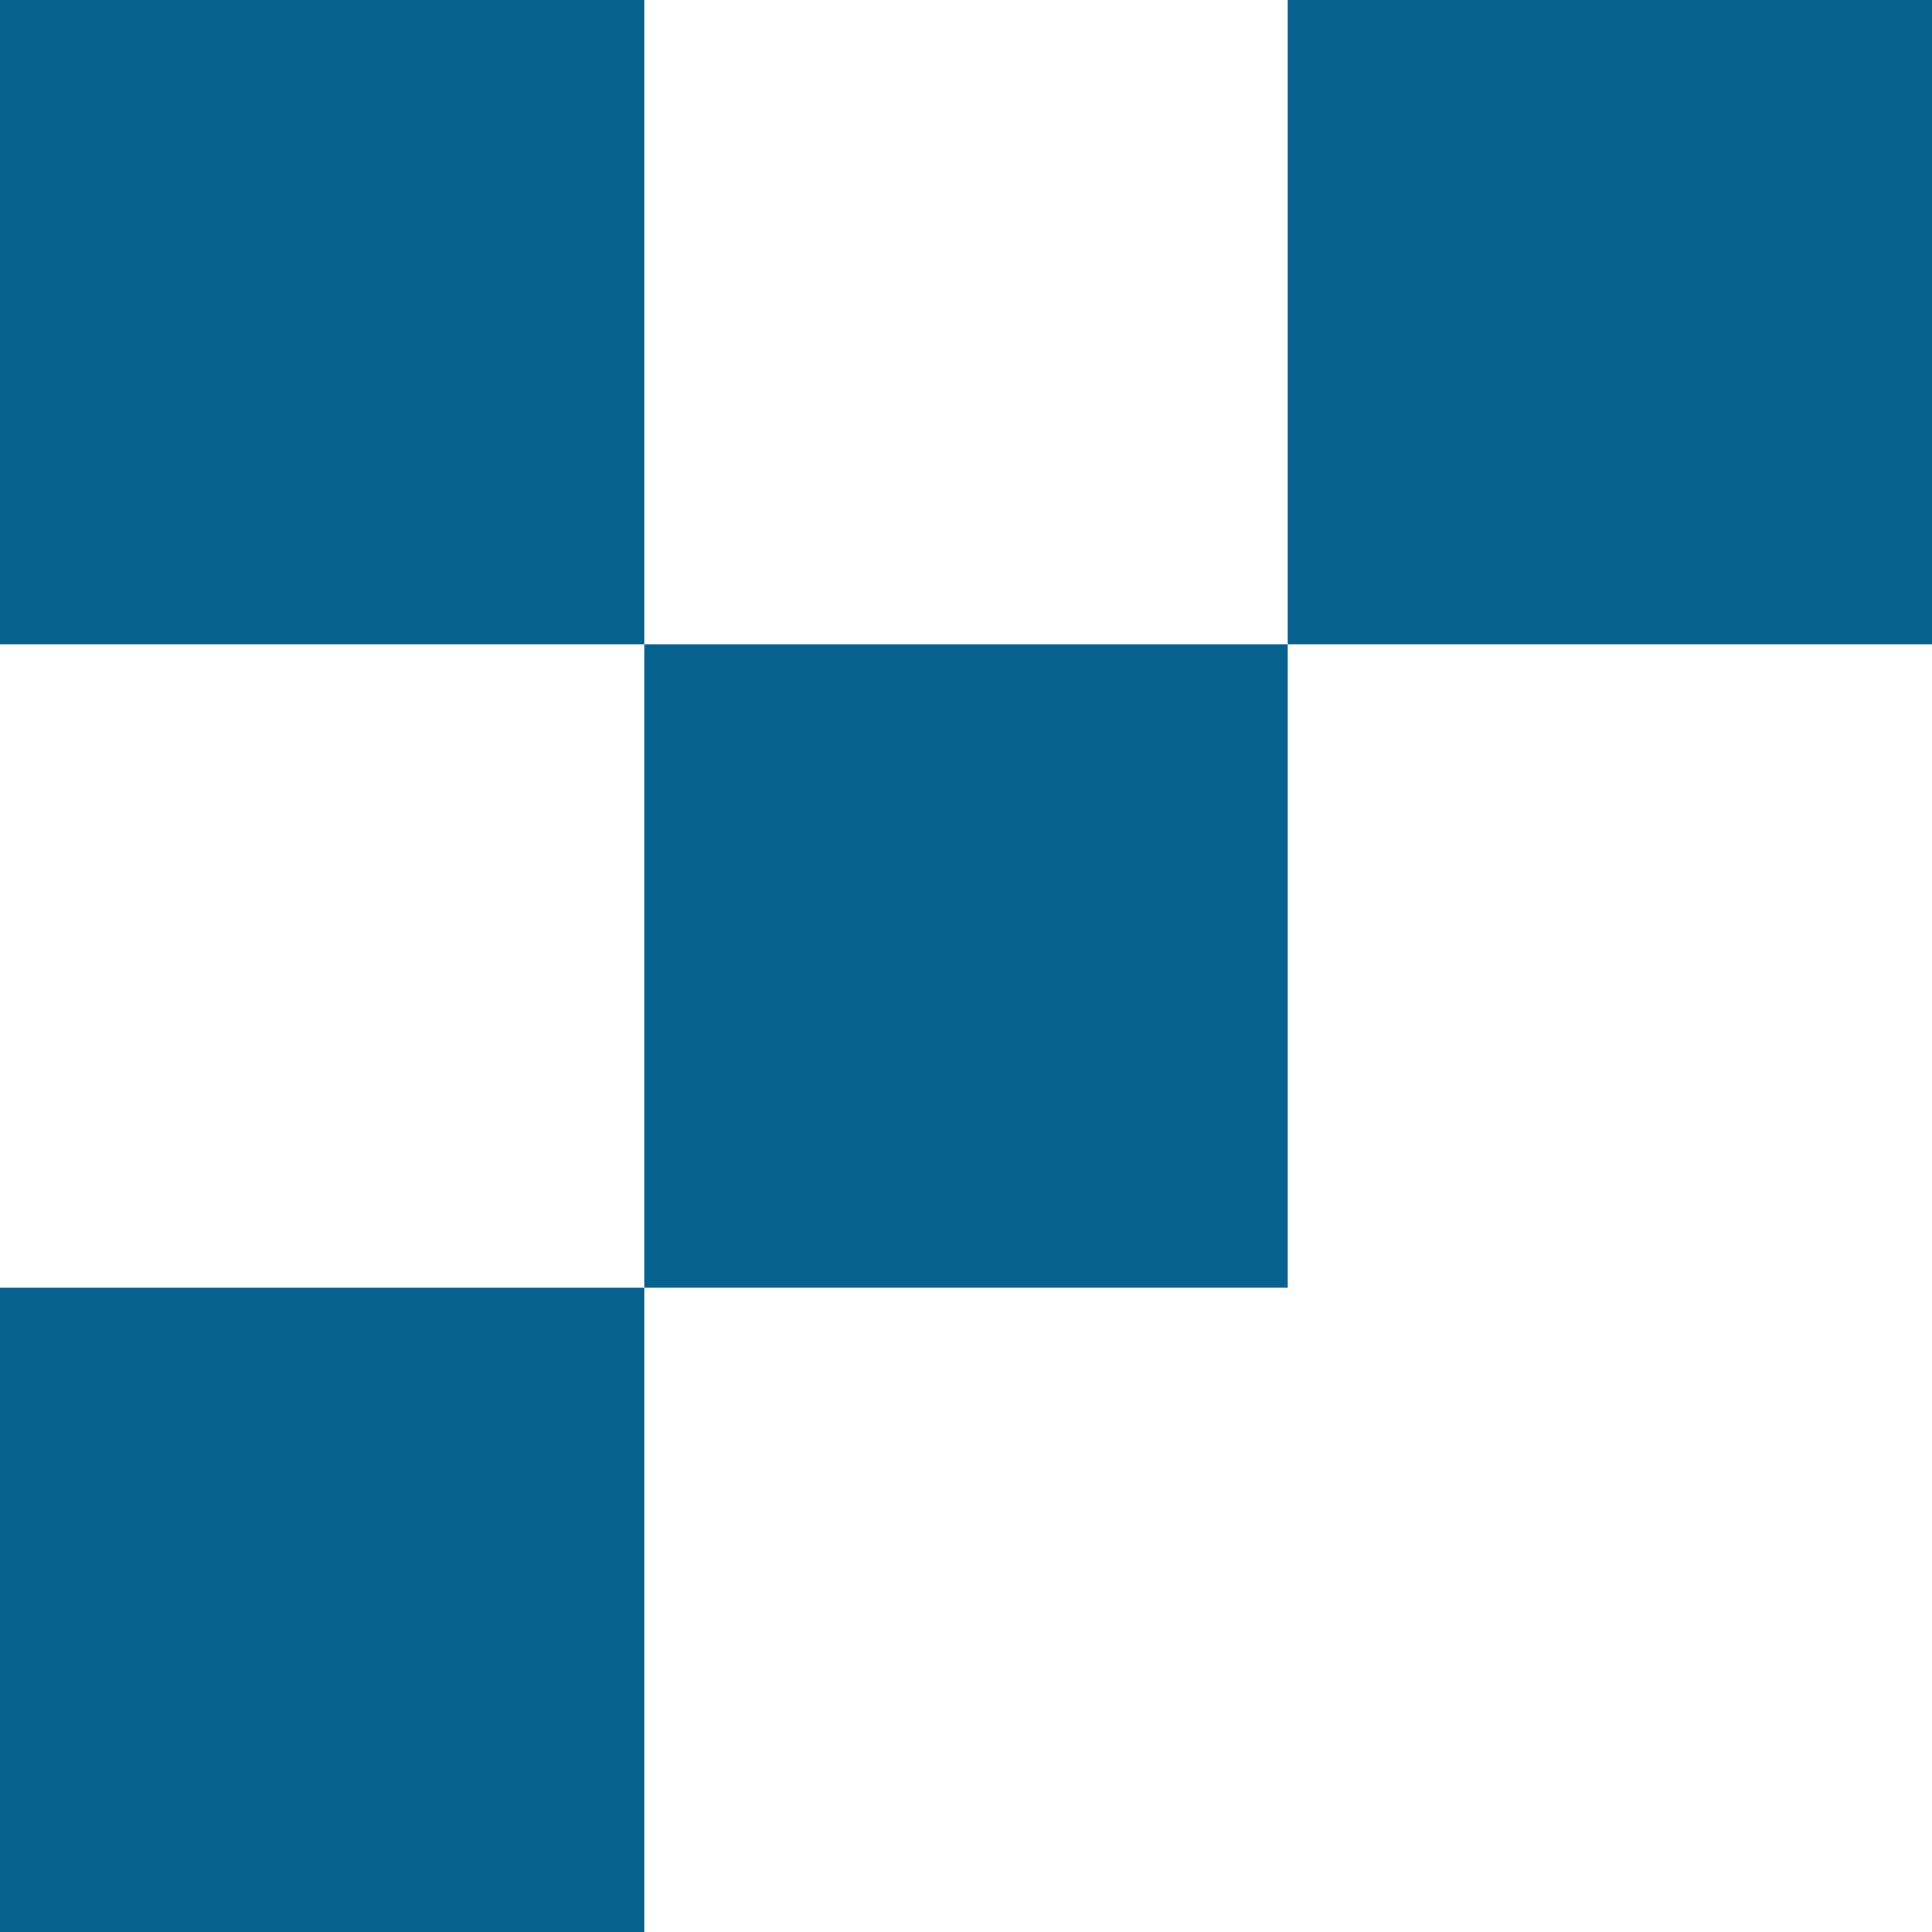
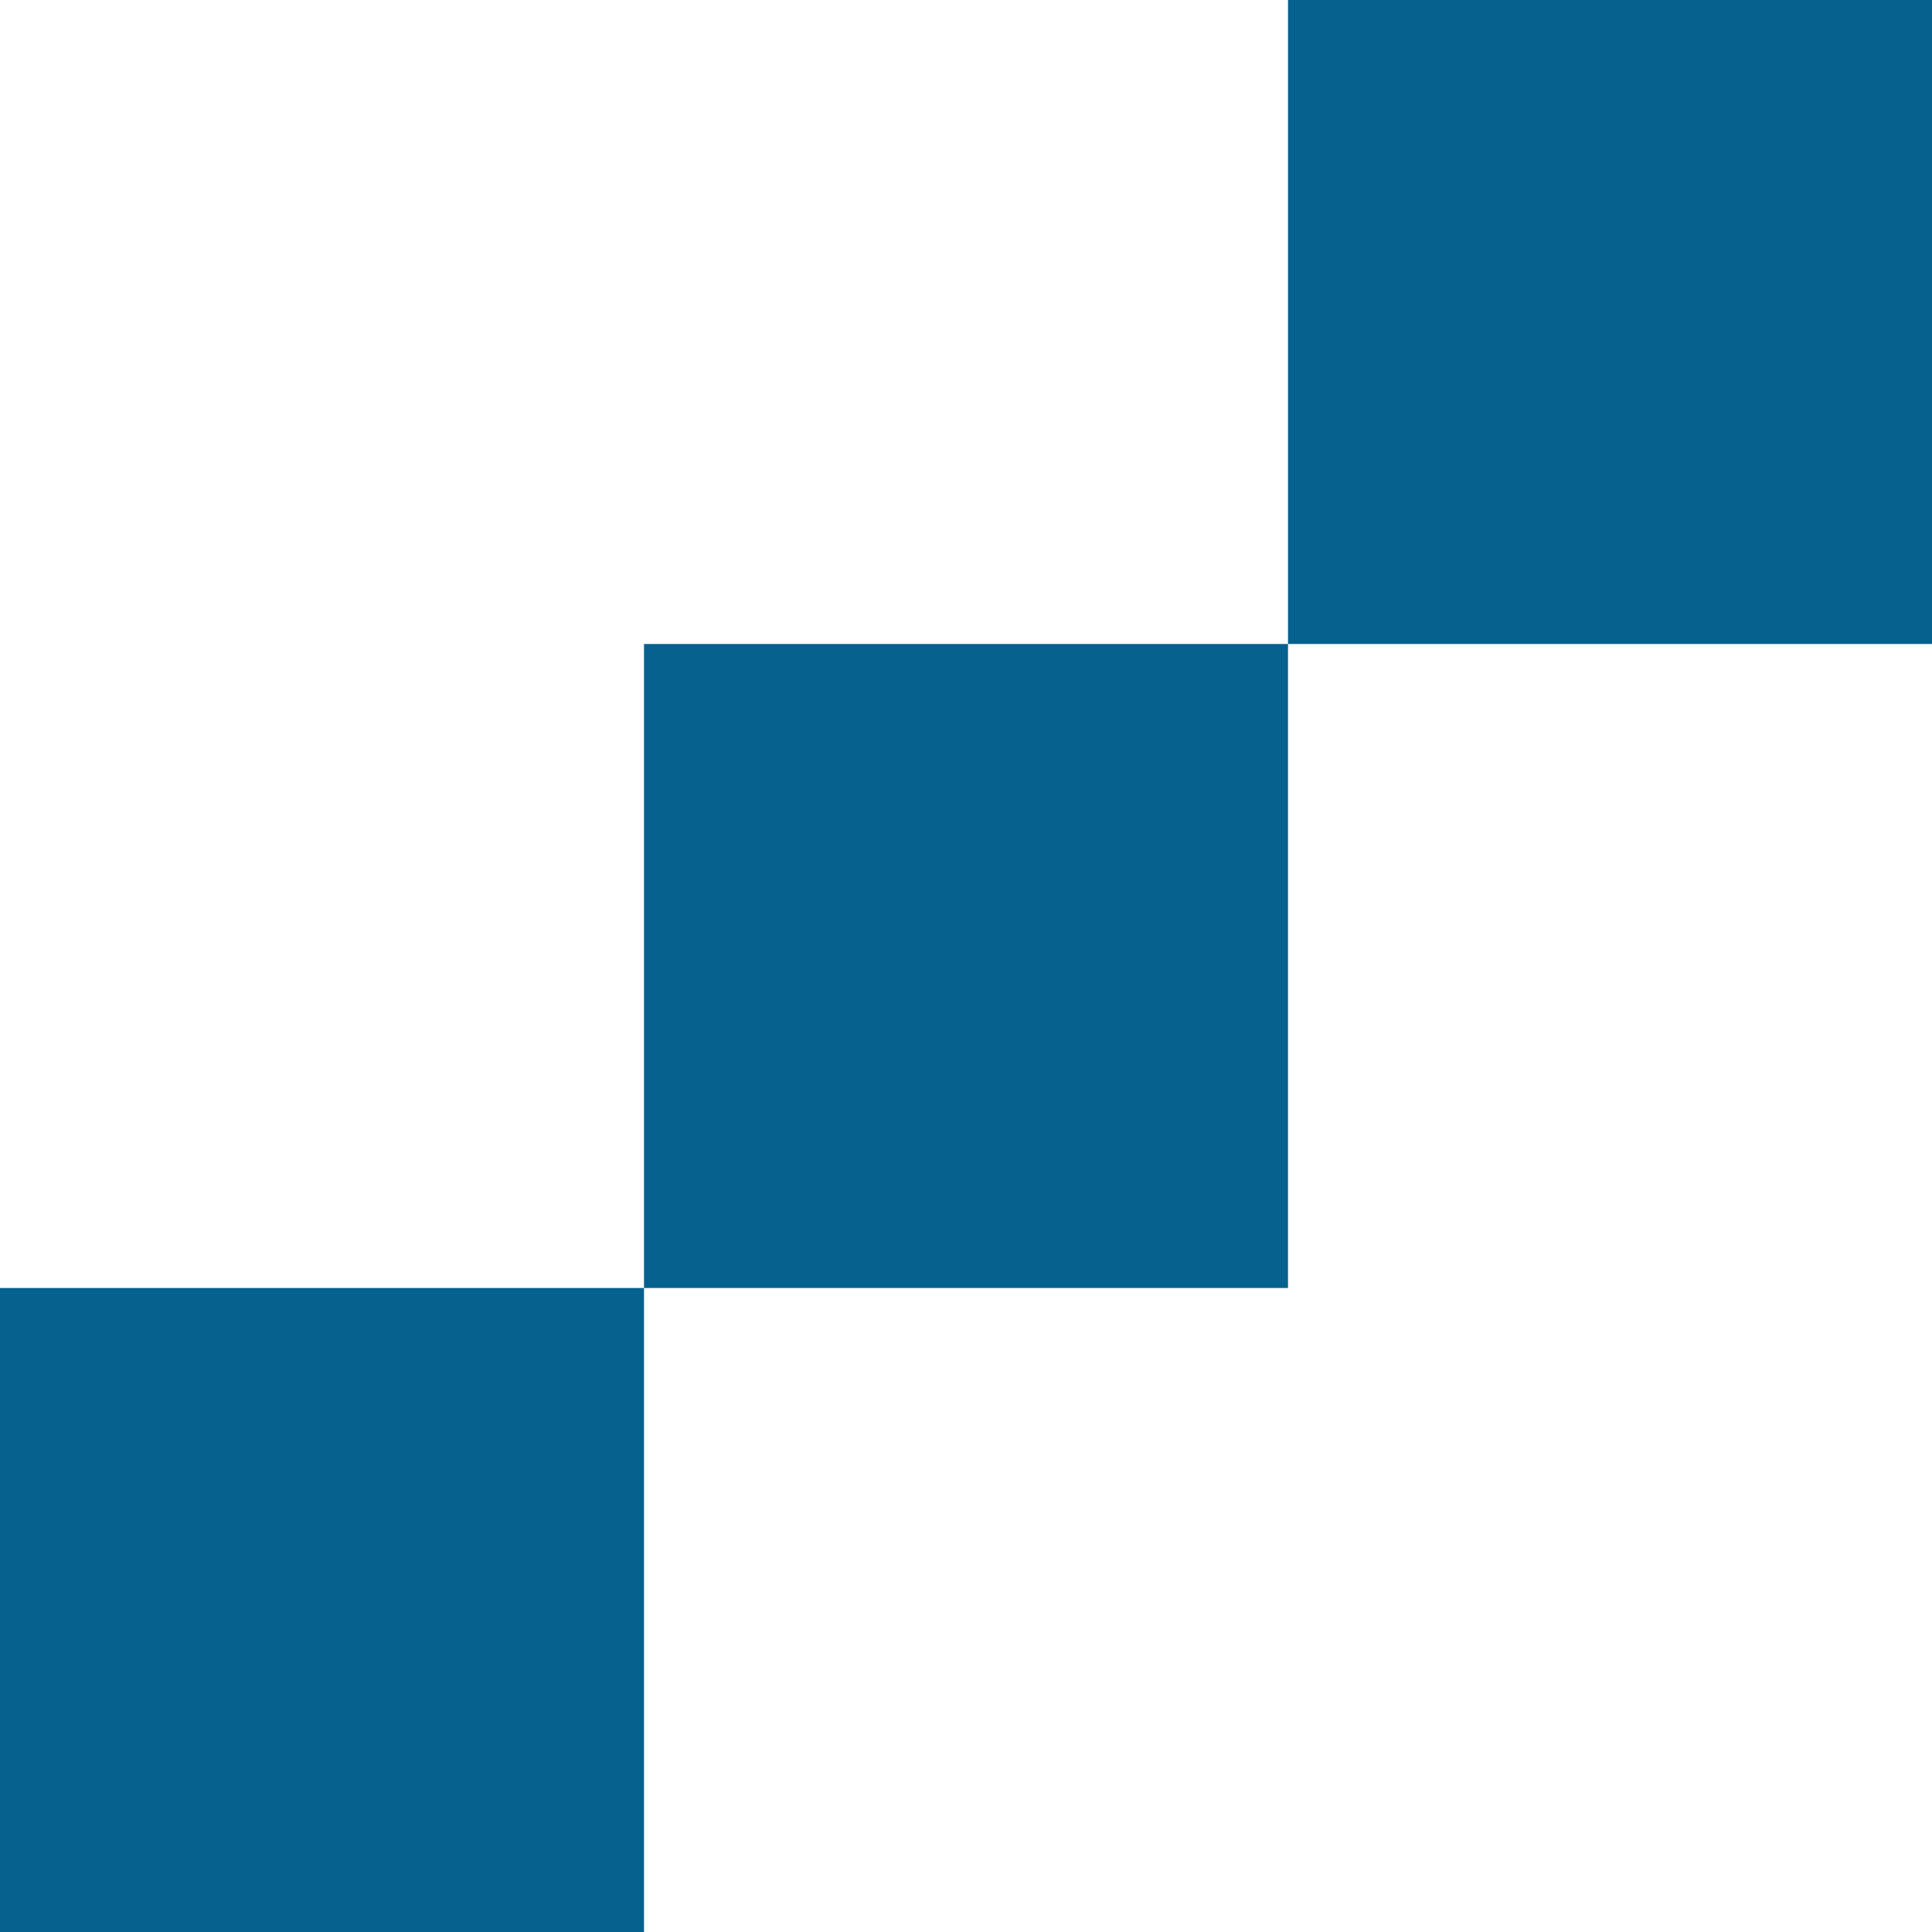
<svg xmlns="http://www.w3.org/2000/svg" width="240" height="240" viewBox="0 0 240 240">
  <g id="Group_5" data-name="Group 5" transform="translate(0)">
    <rect id="Rectangle_5" data-name="Rectangle 5" width="80" height="80" transform="translate(0 160)" fill="#06618e" />
    <rect id="Rectangle_6" data-name="Rectangle 6" width="80" height="80" transform="translate(80 80)" fill="#06618e" />
-     <rect id="Rectangle_7" data-name="Rectangle 7" width="80" height="80" transform="translate(0)" fill="#06618e" />
    <rect id="Rectangle_8" data-name="Rectangle 8" width="80" height="80" transform="translate(160)" fill="#06618e" />
  </g>
</svg>